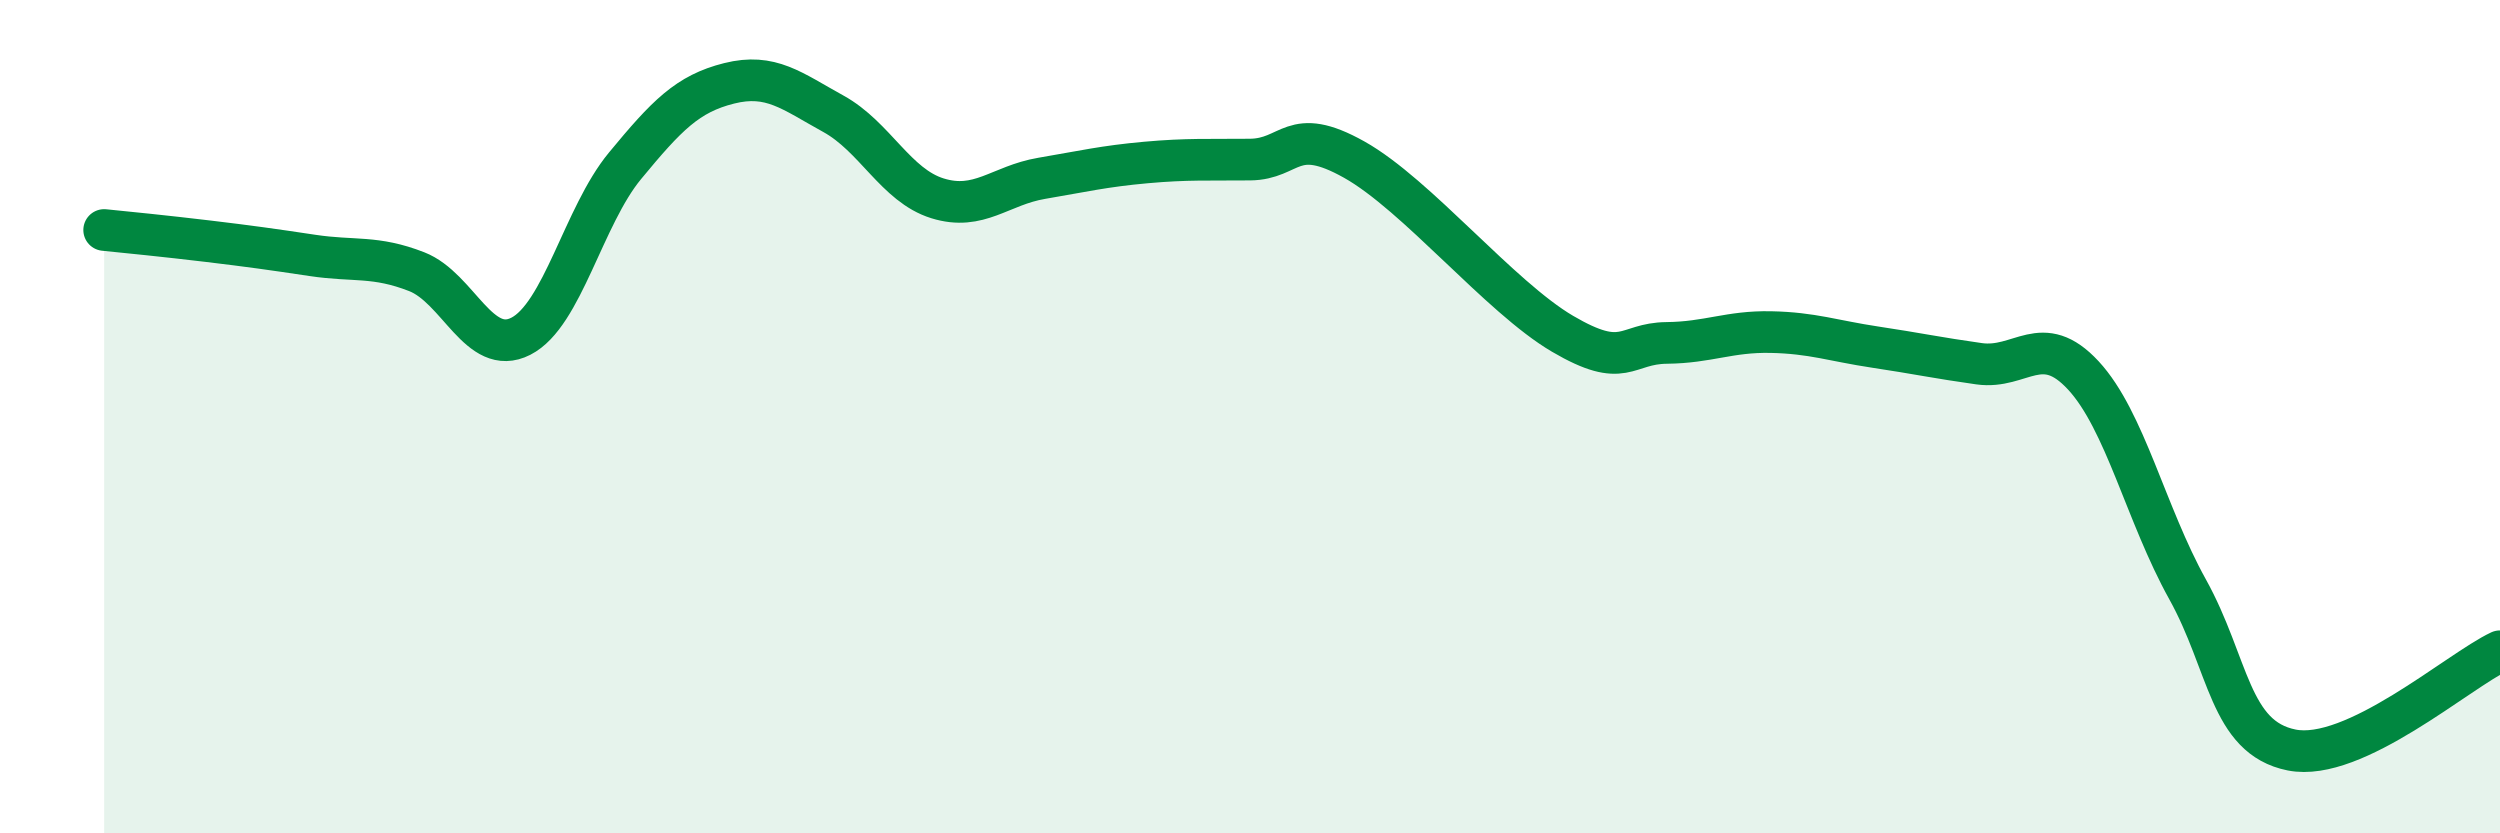
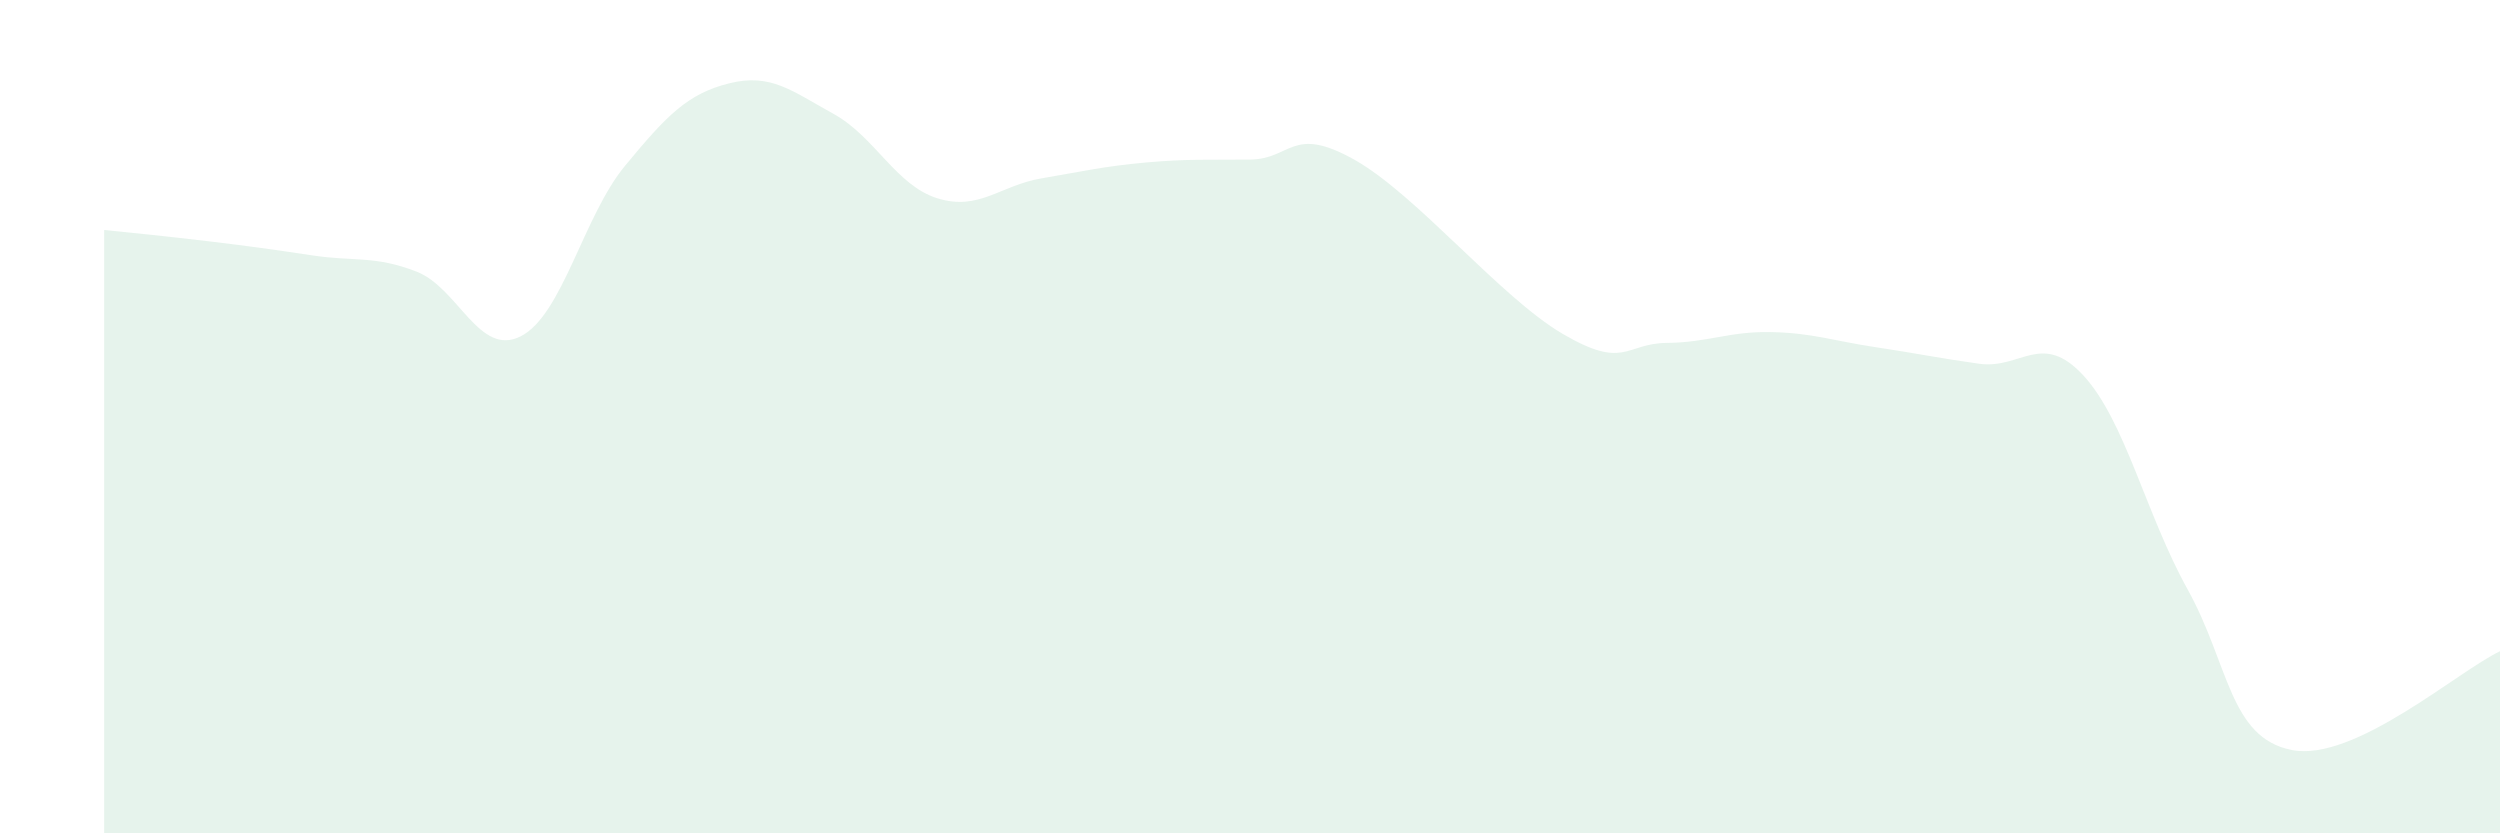
<svg xmlns="http://www.w3.org/2000/svg" width="60" height="20" viewBox="0 0 60 20">
  <path d="M 2.5,5.52 C 3,5.57 4,5.67 5,5.79 C 6,5.91 6.5,5.98 7.5,6.13 C 8.5,6.28 9,6.13 10,6.52 C 11,6.91 11.5,8.58 12.5,8.07 C 13.5,7.56 14,5.19 15,3.98 C 16,2.77 16.5,2.25 17.5,2 C 18.5,1.75 19,2.18 20,2.73 C 21,3.28 21.5,4.45 22.5,4.76 C 23.5,5.07 24,4.45 25,4.28 C 26,4.11 26.5,3.99 27.5,3.9 C 28.5,3.81 29,3.84 30,3.83 C 31,3.82 31,2.99 32.5,3.83 C 34,4.67 36,7.13 37.5,8.01 C 39,8.89 39,8.24 40,8.23 C 41,8.22 41.5,7.95 42.5,7.97 C 43.5,7.99 44,8.18 45,8.33 C 46,8.48 46.5,8.59 47.5,8.73 C 48.5,8.87 49,7.93 50,9.01 C 51,10.09 51.5,12.34 52.5,14.14 C 53.5,15.94 53.5,17.7 55,18 C 56.5,18.3 59,16.1 60,15.63L60 20L2.5 20Z" fill="#008740" opacity="0.1" stroke-linecap="round" stroke-linejoin="round" />
-   <path d="M 2.5,5.52 C 3,5.57 4,5.67 5,5.79 C 6,5.91 6.5,5.98 7.5,6.13 C 8.5,6.28 9,6.13 10,6.52 C 11,6.91 11.5,8.58 12.5,8.07 C 13.5,7.56 14,5.19 15,3.98 C 16,2.77 16.5,2.25 17.5,2 C 18.5,1.75 19,2.18 20,2.73 C 21,3.28 21.5,4.45 22.5,4.76 C 23.5,5.07 24,4.45 25,4.28 C 26,4.11 26.5,3.99 27.5,3.9 C 28.5,3.81 29,3.84 30,3.83 C 31,3.82 31,2.99 32.5,3.83 C 34,4.67 36,7.13 37.5,8.01 C 39,8.89 39,8.24 40,8.23 C 41,8.22 41.5,7.95 42.5,7.97 C 43.5,7.99 44,8.18 45,8.33 C 46,8.48 46.5,8.59 47.5,8.73 C 48.5,8.87 49,7.93 50,9.01 C 51,10.09 51.5,12.34 52.5,14.14 C 53.5,15.94 53.5,17.7 55,18 C 56.5,18.3 59,16.1 60,15.63" stroke="#008740" stroke-width="1" fill="none" stroke-linecap="round" stroke-linejoin="round" />
</svg>